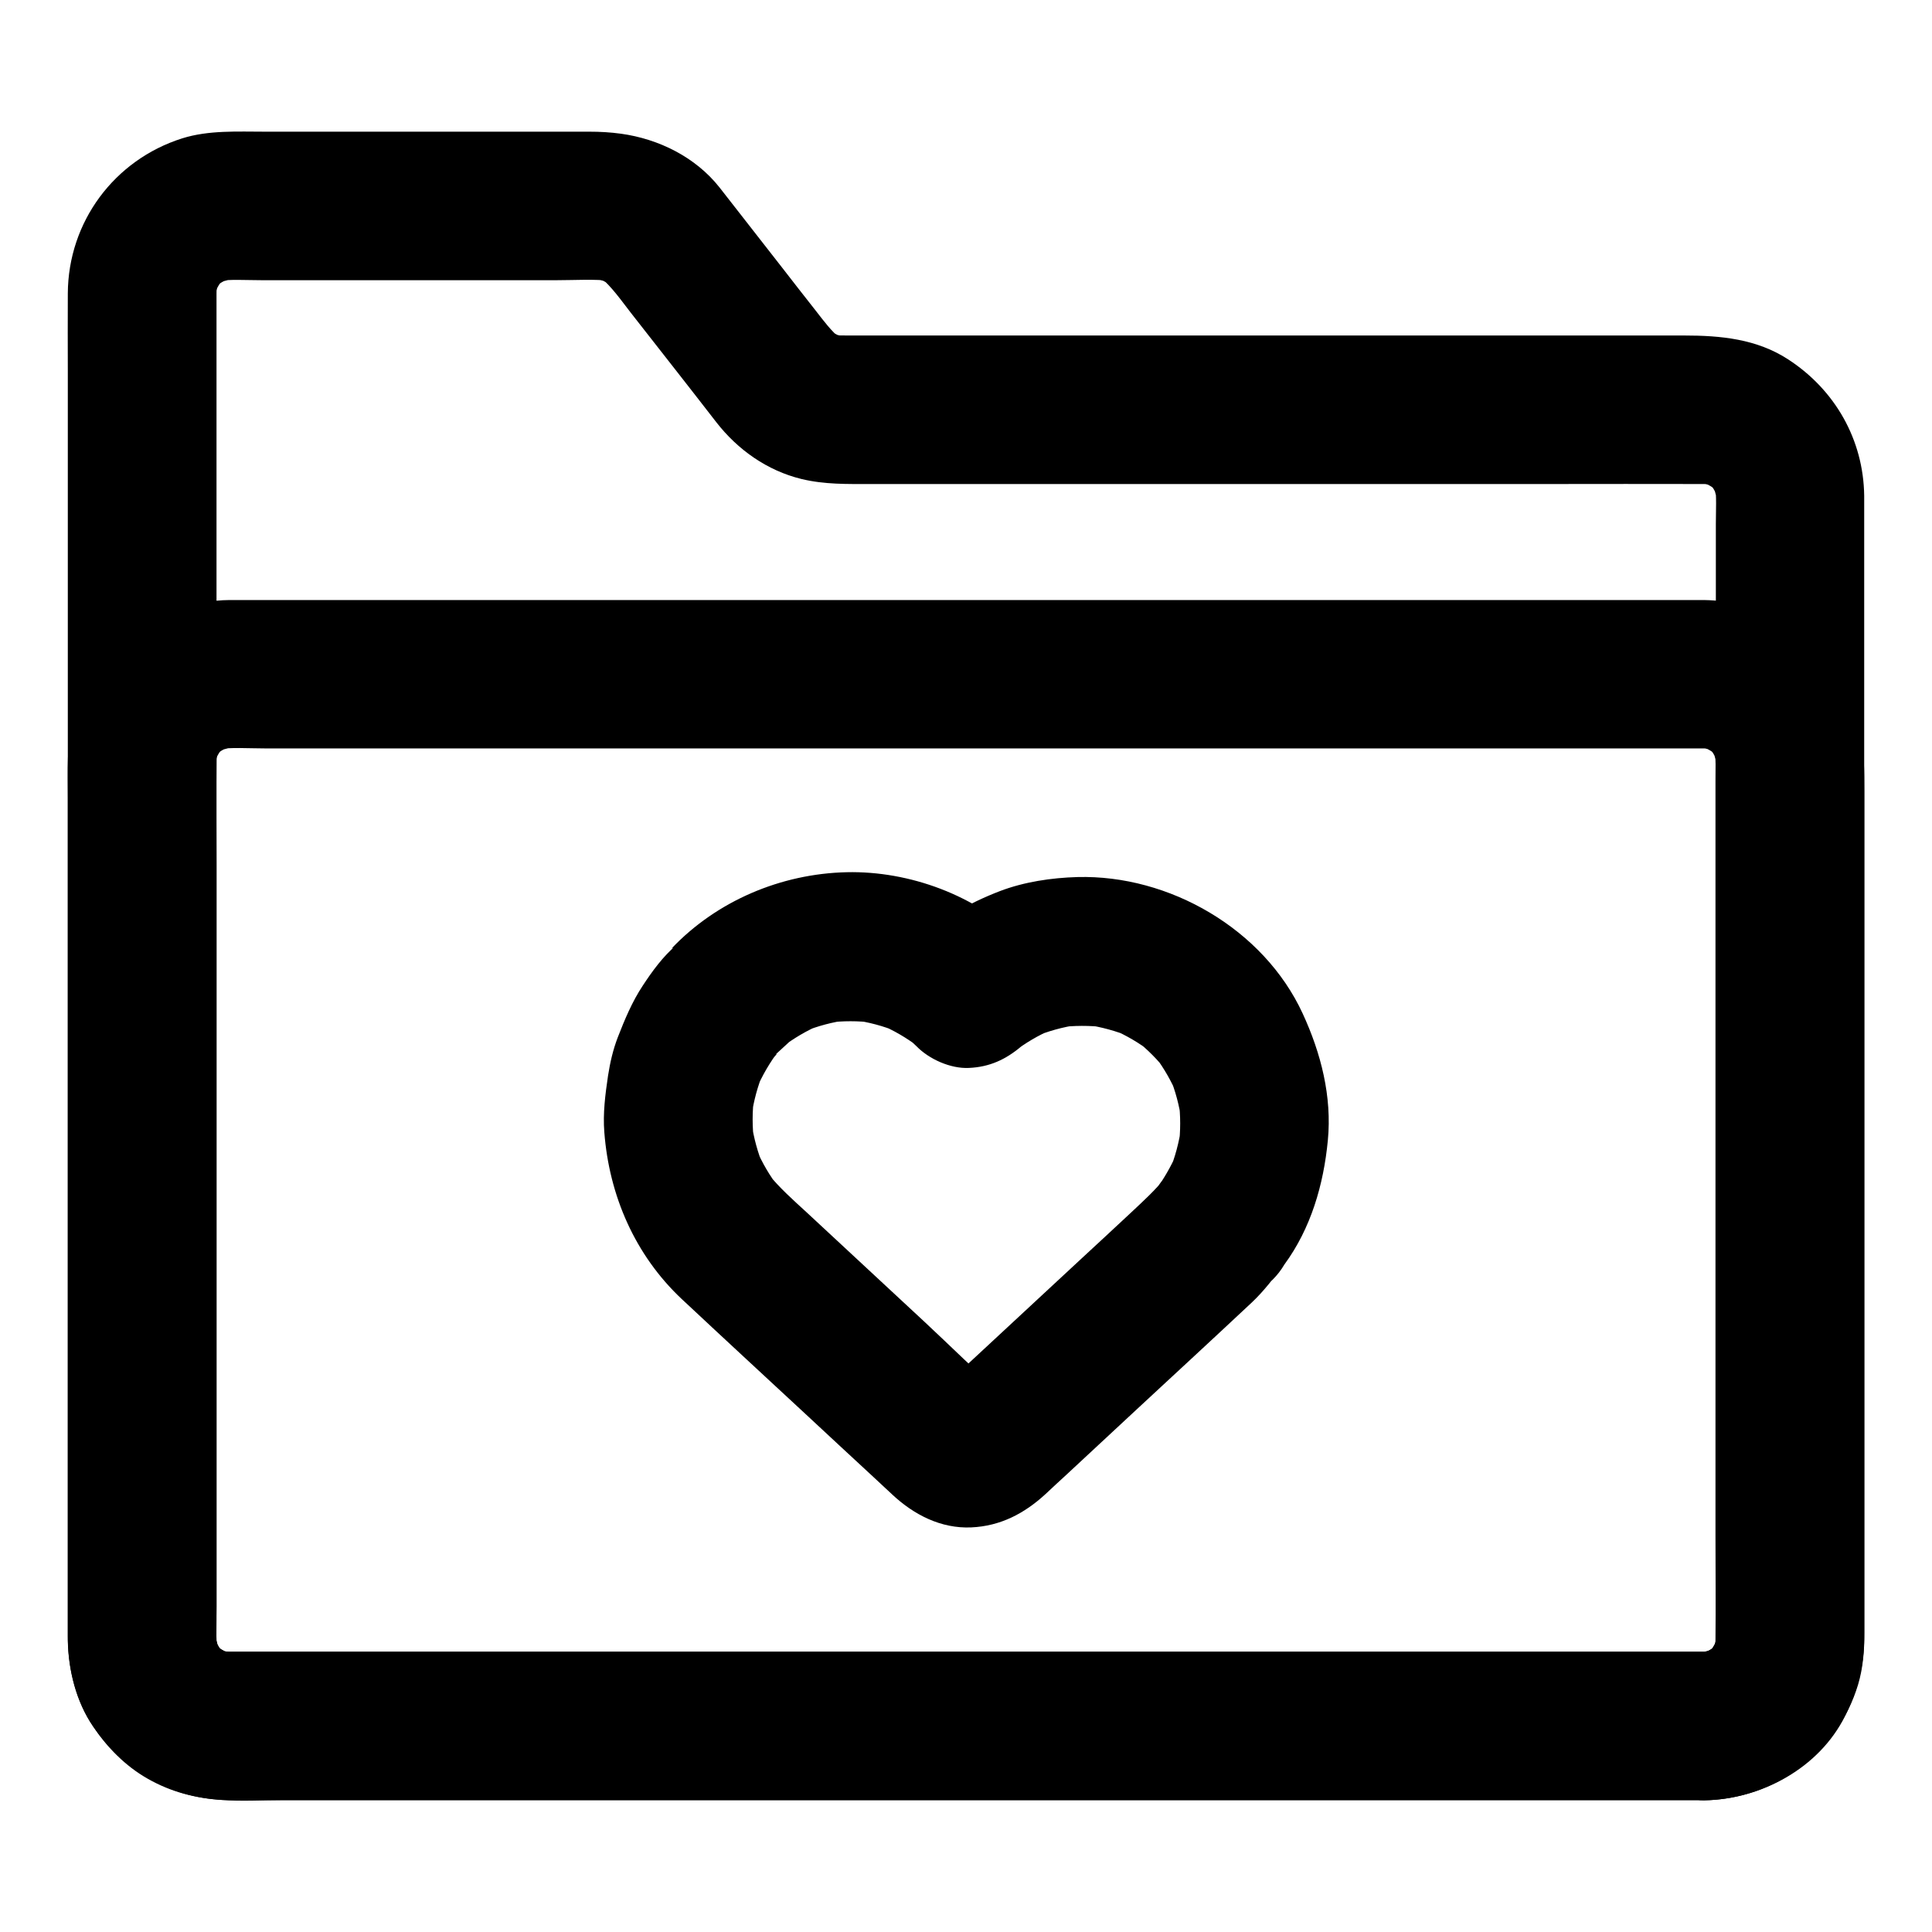
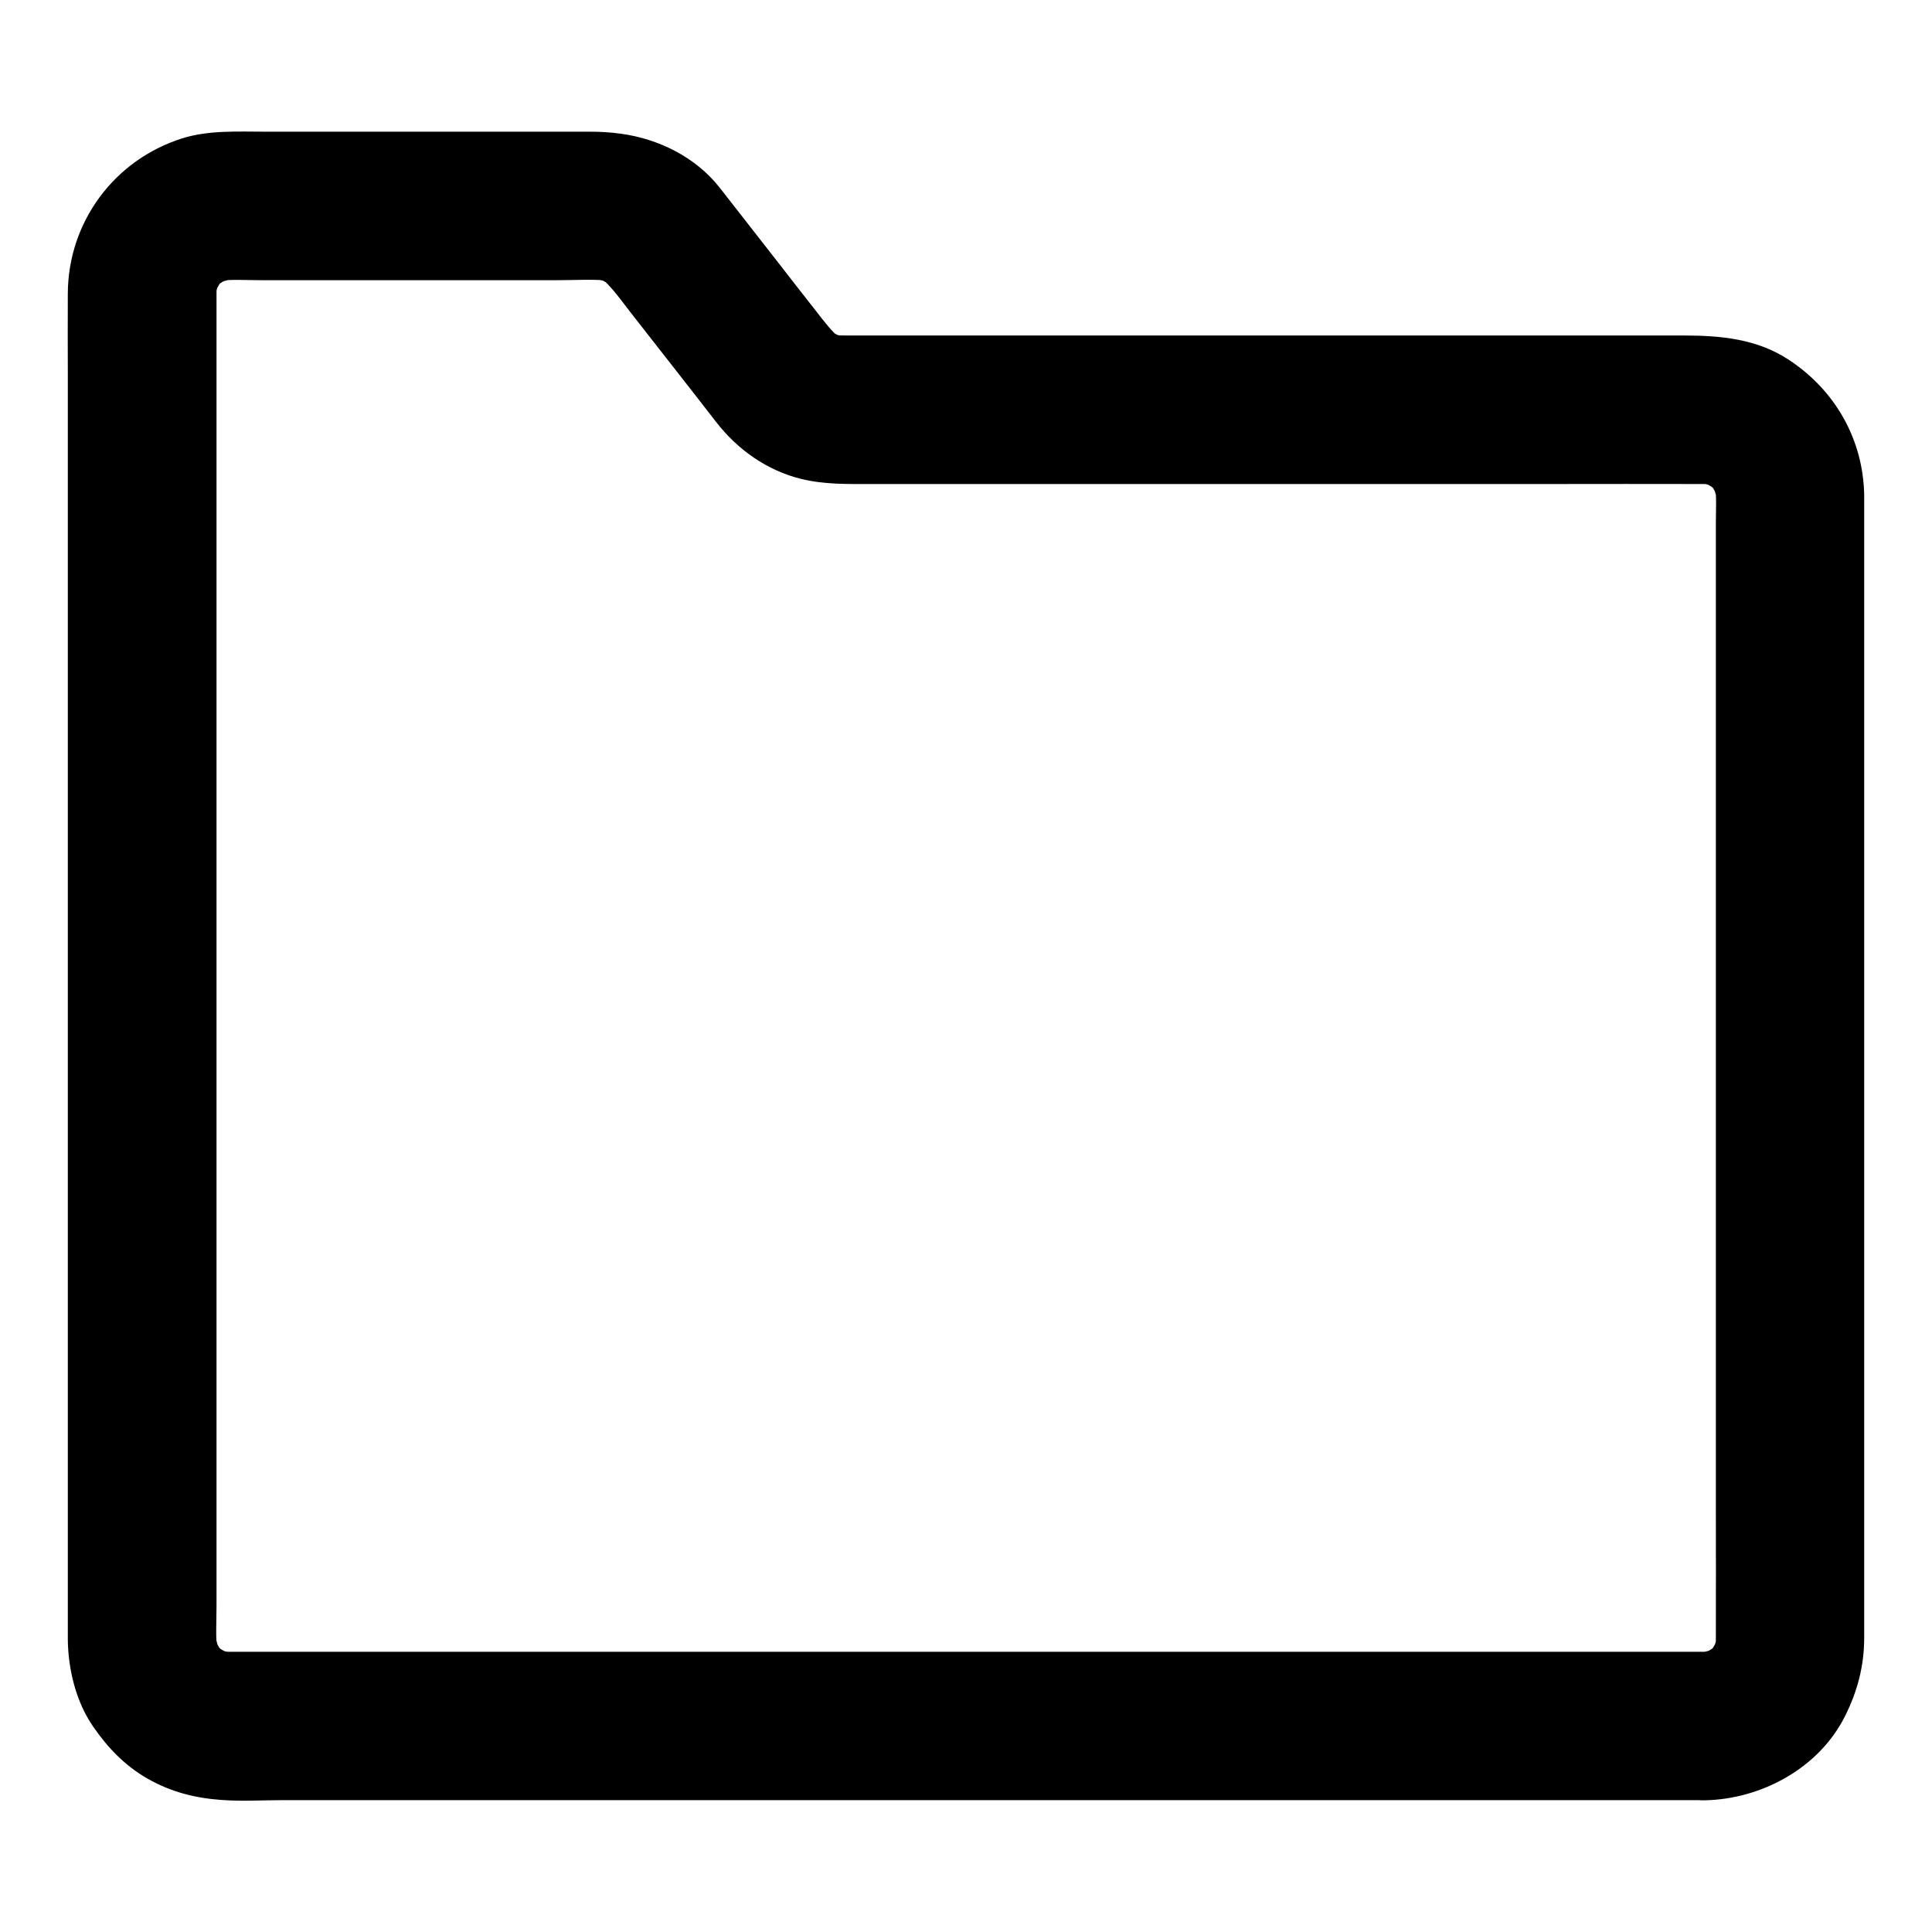
<svg xmlns="http://www.w3.org/2000/svg" fill="#000000" width="800px" height="800px" version="1.1" viewBox="144 144 512 512">
  <g>
    <path d="m595.62 581.74h-10.527-28.684-42.41-51.711-56.582-56.777-53.039-44.625-31.832-14.562c-1.277 0-2.559-0.098-3.789-0.246 1.723 0.246 3.492 0.492 5.215 0.688-1.969-0.297-3.836-0.836-5.656-1.625 1.574 0.641 3.148 1.328 4.723 1.969-1.77-0.789-3.394-1.77-4.922-2.902 1.328 1.031 2.656 2.066 3.984 3.102-1.523-1.18-2.856-2.508-4.035-4.035 1.031 1.328 2.066 2.656 3.102 3.984-1.18-1.523-2.117-3.199-2.902-4.922 0.641 1.574 1.328 3.148 1.969 4.723-0.738-1.82-1.277-3.691-1.625-5.656 0.246 1.723 0.492 3.492 0.688 5.215-0.543-4.035-0.246-8.215-0.246-12.25v-25.781-38.426-47.281-51.906-52.152-48.805-41.082-29.273-13.332c0-1.277 0.098-2.508 0.246-3.789-0.246 1.723-0.492 3.492-0.688 5.215 0.297-1.969 0.836-3.836 1.625-5.656-0.641 1.574-1.328 3.148-1.969 4.723 0.789-1.77 1.77-3.394 2.902-4.922-1.031 1.328-2.066 2.656-3.102 3.984 1.18-1.523 2.508-2.856 4.035-4.035-1.328 1.031-2.656 2.066-3.984 3.102 1.523-1.18 3.199-2.117 4.922-2.902-1.574 0.641-3.148 1.328-4.723 1.969 1.82-0.738 3.691-1.277 5.656-1.625-1.723 0.246-3.492 0.492-5.215 0.688 3.984-0.543 8.168-0.246 12.203-0.246h23.812 54.516c4.773 0 9.742-0.344 14.465 0.195-1.723-0.246-3.492-0.492-5.215-0.688 1.969 0.297 3.836 0.836 5.656 1.574-1.574-0.641-3.148-1.328-4.723-1.969 1.82 0.789 3.492 1.82 5.066 3-1.328-1.031-2.656-2.066-3.984-3.102 3.246 2.707 5.707 6.297 8.316 9.645 4.082 5.215 8.168 10.43 12.25 15.645 3.445 4.43 6.938 8.855 10.383 13.332 5.656 7.281 13.48 12.84 22.582 15.055 6.148 1.477 12.102 1.328 18.352 1.328h24.008 76.555 79.066c13.629 0 27.258-0.051 40.887 0 1.23 0 2.461 0.098 3.738 0.246-1.723-0.246-3.492-0.492-5.215-0.688 1.969 0.297 3.836 0.836 5.656 1.625-1.574-0.641-3.148-1.328-4.723-1.969 1.77 0.789 3.394 1.77 4.922 2.902-1.328-1.031-2.656-2.066-3.984-3.102 1.523 1.18 2.856 2.508 4.035 4.035-1.031-1.328-2.066-2.656-3.102-3.984 1.18 1.523 2.117 3.199 2.902 4.922-0.641-1.574-1.328-3.148-1.969-4.723 0.738 1.82 1.277 3.691 1.625 5.656-0.246-1.723-0.492-3.492-0.688-5.215 0.492 3.59 0.246 7.332 0.246 10.922v21.844 72.668 88.805 76.062c0 12.055 0.051 24.059 0 36.113 0 1.23-0.098 2.461-0.246 3.641 0.246-1.723 0.492-3.492 0.688-5.215-0.297 1.969-0.836 3.836-1.625 5.656 0.641-1.574 1.328-3.148 1.969-4.723-0.789 1.77-1.77 3.394-2.902 4.922 1.031-1.328 2.066-2.656 3.102-3.984-1.18 1.523-2.508 2.856-4.035 4.035 1.328-1.031 2.656-2.066 3.984-3.102-1.523 1.18-3.199 2.117-4.922 2.902 1.574-0.641 3.148-1.328 4.723-1.969-1.82 0.738-3.691 1.277-5.656 1.625 1.723-0.246 3.492-0.492 5.215-0.688-1.18 0.156-2.262 0.207-3.394 0.254-5.117 0.098-10.281 2.164-13.922 5.758-3.394 3.394-6.004 9.004-5.758 13.922 0.492 10.527 8.66 19.828 19.68 19.68 15.105-0.246 30.453-8.512 37.344-22.336 3.297-6.594 5.066-13.332 5.066-20.762v-11.219-55.105-79.262-80.738-59.531-14.516-2.262c-0.195-14.859-7.723-28.043-20.121-36.113-8.363-5.461-17.957-6.348-27.602-6.348h-21.254-73.211-80.293-46.938c-1.625 0-3.246 0-4.922-0.195 1.723 0.246 3.492 0.492 5.215 0.688-1.969-0.297-3.836-0.836-5.656-1.574 1.574 0.641 3.148 1.328 4.723 1.969-1.82-0.789-3.492-1.82-5.066-3 1.328 1.031 2.656 2.066 3.984 3.102-2.609-2.164-4.574-4.82-6.641-7.477-3.051-3.887-6.102-7.773-9.102-11.66-5.512-7.035-10.973-14.07-16.48-21.105-6.348-8.02-16.09-12.84-26.074-14.219-2.902-0.395-5.559-0.543-8.414-0.543h-23.027-62.879c-7.281 0-14.957-0.441-21.992 1.77-18.008 5.707-30.207 22.141-30.309 41.082-0.051 6.988 0 13.973 0 20.961v46.148 62.09 68.734 65.879 54.219 33.062 5.707c0.098 7.871 2.164 16.434 6.691 22.977 3.887 5.656 8.461 10.43 14.516 13.875 6.148 3.492 12.547 5.117 19.531 5.609 5.363 0.395 10.824 0.051 16.188 0.051h39.703 57.121 66.863 68.781 62.977 49.445 28.141 3.691c10.281 0 20.172-9.055 19.68-19.68-0.492-10.633-8.656-19.637-19.68-19.637z" />
-     <path d="m595.62 581.74h-10.527-28.684-42.41-51.711-56.582-56.777-53.039-44.625-31.832-14.562c-1.277 0-2.559-0.098-3.789-0.246 1.723 0.246 3.492 0.492 5.215 0.688-1.969-0.297-3.836-0.836-5.656-1.625 1.574 0.641 3.148 1.328 4.723 1.969-1.77-0.789-3.394-1.77-4.922-2.902 1.328 1.031 2.656 2.066 3.984 3.102-1.523-1.18-2.856-2.508-4.035-4.035 1.031 1.328 2.066 2.656 3.102 3.984-1.18-1.523-2.117-3.199-2.902-4.922 0.641 1.574 1.328 3.148 1.969 4.723-0.738-1.82-1.277-3.691-1.625-5.656 0.246 1.723 0.492 3.492 0.688 5.215-0.395-2.953-0.246-5.953-0.246-8.953v-16.777-56.039-68.191-58.891c0-9.199-0.098-18.352 0-27.551 0-1.18 0.098-2.363 0.246-3.59-0.246 1.723-0.492 3.492-0.688 5.215 0.297-1.969 0.836-3.836 1.625-5.656-0.641 1.574-1.328 3.148-1.969 4.723 0.789-1.77 1.77-3.394 2.902-4.922-1.031 1.328-2.066 2.656-3.102 3.984 1.18-1.523 2.508-2.856 4.035-4.035-1.328 1.031-2.656 2.066-3.984 3.102 1.523-1.18 3.199-2.117 4.922-2.902-1.574 0.641-3.148 1.328-4.723 1.969 1.82-0.738 3.691-1.277 5.656-1.625-1.723 0.246-3.492 0.492-5.215 0.688 4.281-0.59 8.809-0.246 13.137-0.246h28.242 42.215 51.711 56.48 57.27 53.383 44.918 32.027 14.66c1.277 0 2.559 0.098 3.789 0.246-1.723-0.246-3.492-0.492-5.215-0.688 1.969 0.297 3.836 0.836 5.656 1.625-1.574-0.641-3.148-1.328-4.723-1.969 1.77 0.789 3.394 1.77 4.922 2.902-1.328-1.031-2.656-2.066-3.984-3.102 1.523 1.18 2.856 2.508 4.035 4.035-1.031-1.328-2.066-2.656-3.102-3.984 1.18 1.523 2.117 3.199 2.902 4.922-0.641-1.574-1.328-3.148-1.969-4.723 0.738 1.82 1.277 3.691 1.625 5.656-0.246-1.723-0.492-3.492-0.688-5.215 0.395 2.953 0.246 5.953 0.246 8.953v16.777 56.039 68.191 58.891c0 9.199 0.098 18.352 0 27.551 0 1.18-0.098 2.363-0.246 3.59 0.246-1.723 0.492-3.492 0.688-5.215-0.297 1.969-0.836 3.836-1.625 5.656 0.641-1.574 1.328-3.148 1.969-4.723-0.789 1.77-1.77 3.394-2.902 4.922 1.031-1.328 2.066-2.656 3.102-3.984-1.18 1.523-2.508 2.856-4.035 4.035 1.328-1.031 2.656-2.066 3.984-3.102-1.523 1.18-3.199 2.117-4.922 2.902 1.574-0.641 3.148-1.328 4.723-1.969-1.82 0.738-3.691 1.277-5.656 1.625 1.723-0.246 3.492-0.492 5.215-0.688-1.078 0.148-2.16 0.199-3.293 0.246-5.117 0.098-10.281 2.164-13.922 5.758-3.394 3.394-6.004 9.004-5.758 13.922 0.492 10.527 8.66 19.828 19.68 19.68 18.793-0.297 35.324-12.594 40.785-30.652 1.328-4.43 1.672-9.102 1.672-13.727v-20.715-83.887-90.133-28.535c0-10.184-0.344-19.926-5.707-29.227-7.527-13.086-21.797-21.008-36.801-21.207h-2.609-15.742-64.453-90.871-95.695-79.066-40.934c-1.031 0-2.117 0-3.148 0.051-18.352 1.082-34.688 13.137-39.605 31.191-1.871 6.938-1.477 14.121-1.477 21.207v73.258 94.168 54.66c0 7.969 1.82 15.988 6.004 22.828 7.824 12.742 21.551 20.469 36.508 20.664 3.051 0.051 6.102 0 9.102 0h54.809 86.445 96.48 85.066 52.152 7.035c10.281 0 20.172-9.055 19.68-19.68-0.441-10.621-8.605-19.625-19.629-19.625z" />
-     <path d="m450.33 459.29c-0.148 0.195-0.344 0.441-0.492 0.641 1.031-1.328 2.066-2.656 3.102-3.984-2.754 3.445-5.953 6.348-9.152 9.348-4.328 4.035-8.66 8.07-13.039 12.102-10.48 9.742-21.008 19.484-31.488 29.227-2.559 2.363-5.019 4.82-7.625 7.035 1.328-1.031 2.656-2.066 3.984-3.102-0.59 0.441-1.18 0.738-1.82 1.031 1.574-0.641 3.148-1.328 4.723-1.969-0.688 0.246-1.277 0.395-1.969 0.543 1.723-0.246 3.492-0.492 5.215-0.688-0.688 0.051-1.328 0.051-2.016 0 1.723 0.246 3.492 0.492 5.215 0.688-0.688-0.098-1.328-0.297-1.969-0.543 1.574 0.641 3.148 1.328 4.723 1.969-0.688-0.297-1.23-0.641-1.82-1.031 1.328 1.031 2.656 2.066 3.984 3.102-7.231-6.148-13.973-12.941-20.91-19.387-10.383-9.645-20.762-19.285-31.145-28.93-3.641-3.344-7.332-6.594-10.43-10.48 1.031 1.328 2.066 2.656 3.102 3.984-2.508-3.199-4.527-6.691-6.148-10.43 0.641 1.574 1.328 3.148 1.969 4.723-1.523-3.691-2.559-7.527-3.148-11.465 0.246 1.723 0.492 3.492 0.688 5.215-0.543-4.184-0.543-8.363 0-12.496-0.246 1.723-0.492 3.492-0.688 5.215 0.59-3.984 1.625-7.824 3.148-11.512-0.641 1.574-1.328 3.148-1.969 4.723 1.625-3.789 3.691-7.332 6.199-10.629-1.031 1.328-2.066 2.656-3.102 3.984 0.789-0.984 1.574-1.918 2.41-2.856-4.625 1.918-9.297 3.836-13.922 5.758 6.348 0 11.07-3.102 15.398-7.281 1.18-1.133 2.41-2.215 3.691-3.246-1.328 1.031-2.656 2.066-3.984 3.102 3.297-2.508 6.789-4.574 10.629-6.199-1.574 0.641-3.148 1.328-4.723 1.969 3.738-1.523 7.625-2.559 11.66-3.102-1.723 0.246-3.492 0.492-5.215 0.688 3.984-0.492 8.02-0.492 12.004 0-1.723-0.246-3.492-0.492-5.215-0.688 4.035 0.543 7.922 1.574 11.711 3.148-1.574-0.641-3.148-1.328-4.723-1.969 3.641 1.523 6.988 3.492 10.137 5.856-1.328-1.031-2.656-2.066-3.984-3.102 1.23 0.934 2.461 1.918 3.543 3 3.344 3.445 9.055 6.004 13.922 5.758 5.461-0.246 9.742-2.215 13.922-5.758 0.641-0.543 1.277-1.082 1.969-1.625-1.328 1.031-2.656 2.066-3.984 3.102 3.102-2.363 6.394-4.328 9.988-5.856-1.574 0.641-3.148 1.328-4.723 1.969 3.738-1.574 7.625-2.656 11.66-3.246-1.723 0.246-3.492 0.492-5.215 0.688 4.184-0.543 8.363-0.543 12.547-0.051-1.723-0.246-3.492-0.492-5.215-0.688 4.082 0.59 8.07 1.672 11.855 3.246-1.574-0.641-3.148-1.328-4.723-1.969 3.641 1.574 6.988 3.543 10.137 5.953-1.328-1.031-2.656-2.066-3.984-3.102 3.102 2.461 5.856 5.215 8.266 8.363-1.031-1.328-2.066-2.656-3.102-3.984 2.312 3.102 4.231 6.445 5.758 10.035-0.641-1.574-1.328-3.148-1.969-4.723 1.523 3.738 2.559 7.578 3.102 11.609-0.246-1.723-0.492-3.492-0.688-5.215 0.492 3.984 0.492 7.922 0 11.906 0.246-1.723 0.492-3.492 0.688-5.215-0.59 4.231-1.672 8.316-3.297 12.203 0.641-1.574 1.328-3.148 1.969-4.723-1.535 3.356-3.309 6.457-5.422 9.359-2.856 3.887-3.199 10.727-1.969 15.152 1.277 4.574 4.773 9.496 9.055 11.758 4.574 2.41 10.086 3.641 15.152 1.969 1.574-0.641 3.148-1.328 4.723-1.969 2.953-1.77 5.312-4.082 7.086-7.086 7.035-9.594 10.383-21.156 11.512-32.867 1.133-11.66-1.82-23.172-6.691-33.703-10.332-22.336-35.324-36.754-59.68-36.113-6.887 0.195-14.121 1.277-20.566 3.738-8.414 3.246-15.254 7.281-22.141 13.137h27.848c-11.711-12.004-29.719-18.547-46.297-18.156-17.367 0.395-34.391 7.578-46.395 20.223 4.625-1.918 9.297-3.836 13.922-5.758-10.184 0-16.48 7.871-21.551 15.598-2.805 4.231-4.773 8.953-6.594 13.629-1.277 3.297-2.066 6.742-2.609 10.234-0.738 5.019-1.379 9.938-0.984 14.957 1.277 16.777 8.117 32.57 20.516 44.23 10.773 10.086 21.648 20.121 32.473 30.16 6.102 5.656 12.203 11.367 18.352 17.023 1.672 1.574 3.344 3.102 5.019 4.676 5.707 5.312 12.84 9.004 20.859 8.66 7.773-0.344 14.121-3.691 19.73-8.855 1.77-1.672 3.59-3.344 5.363-4.969 6.297-5.856 12.594-11.711 18.895-17.562 10.137-9.398 20.27-18.746 30.355-28.191 3.246-3.051 5.902-6.594 8.609-10.137 2.856-3.789 3.199-10.824 1.969-15.152-1.277-4.574-4.773-9.496-9.055-11.758-4.574-2.41-10.086-3.641-15.152-1.969-1.574 0.641-3.148 1.328-4.723 1.969-2.949 1.82-5.312 4.18-7.031 7.133z" />
  </g>
</svg>